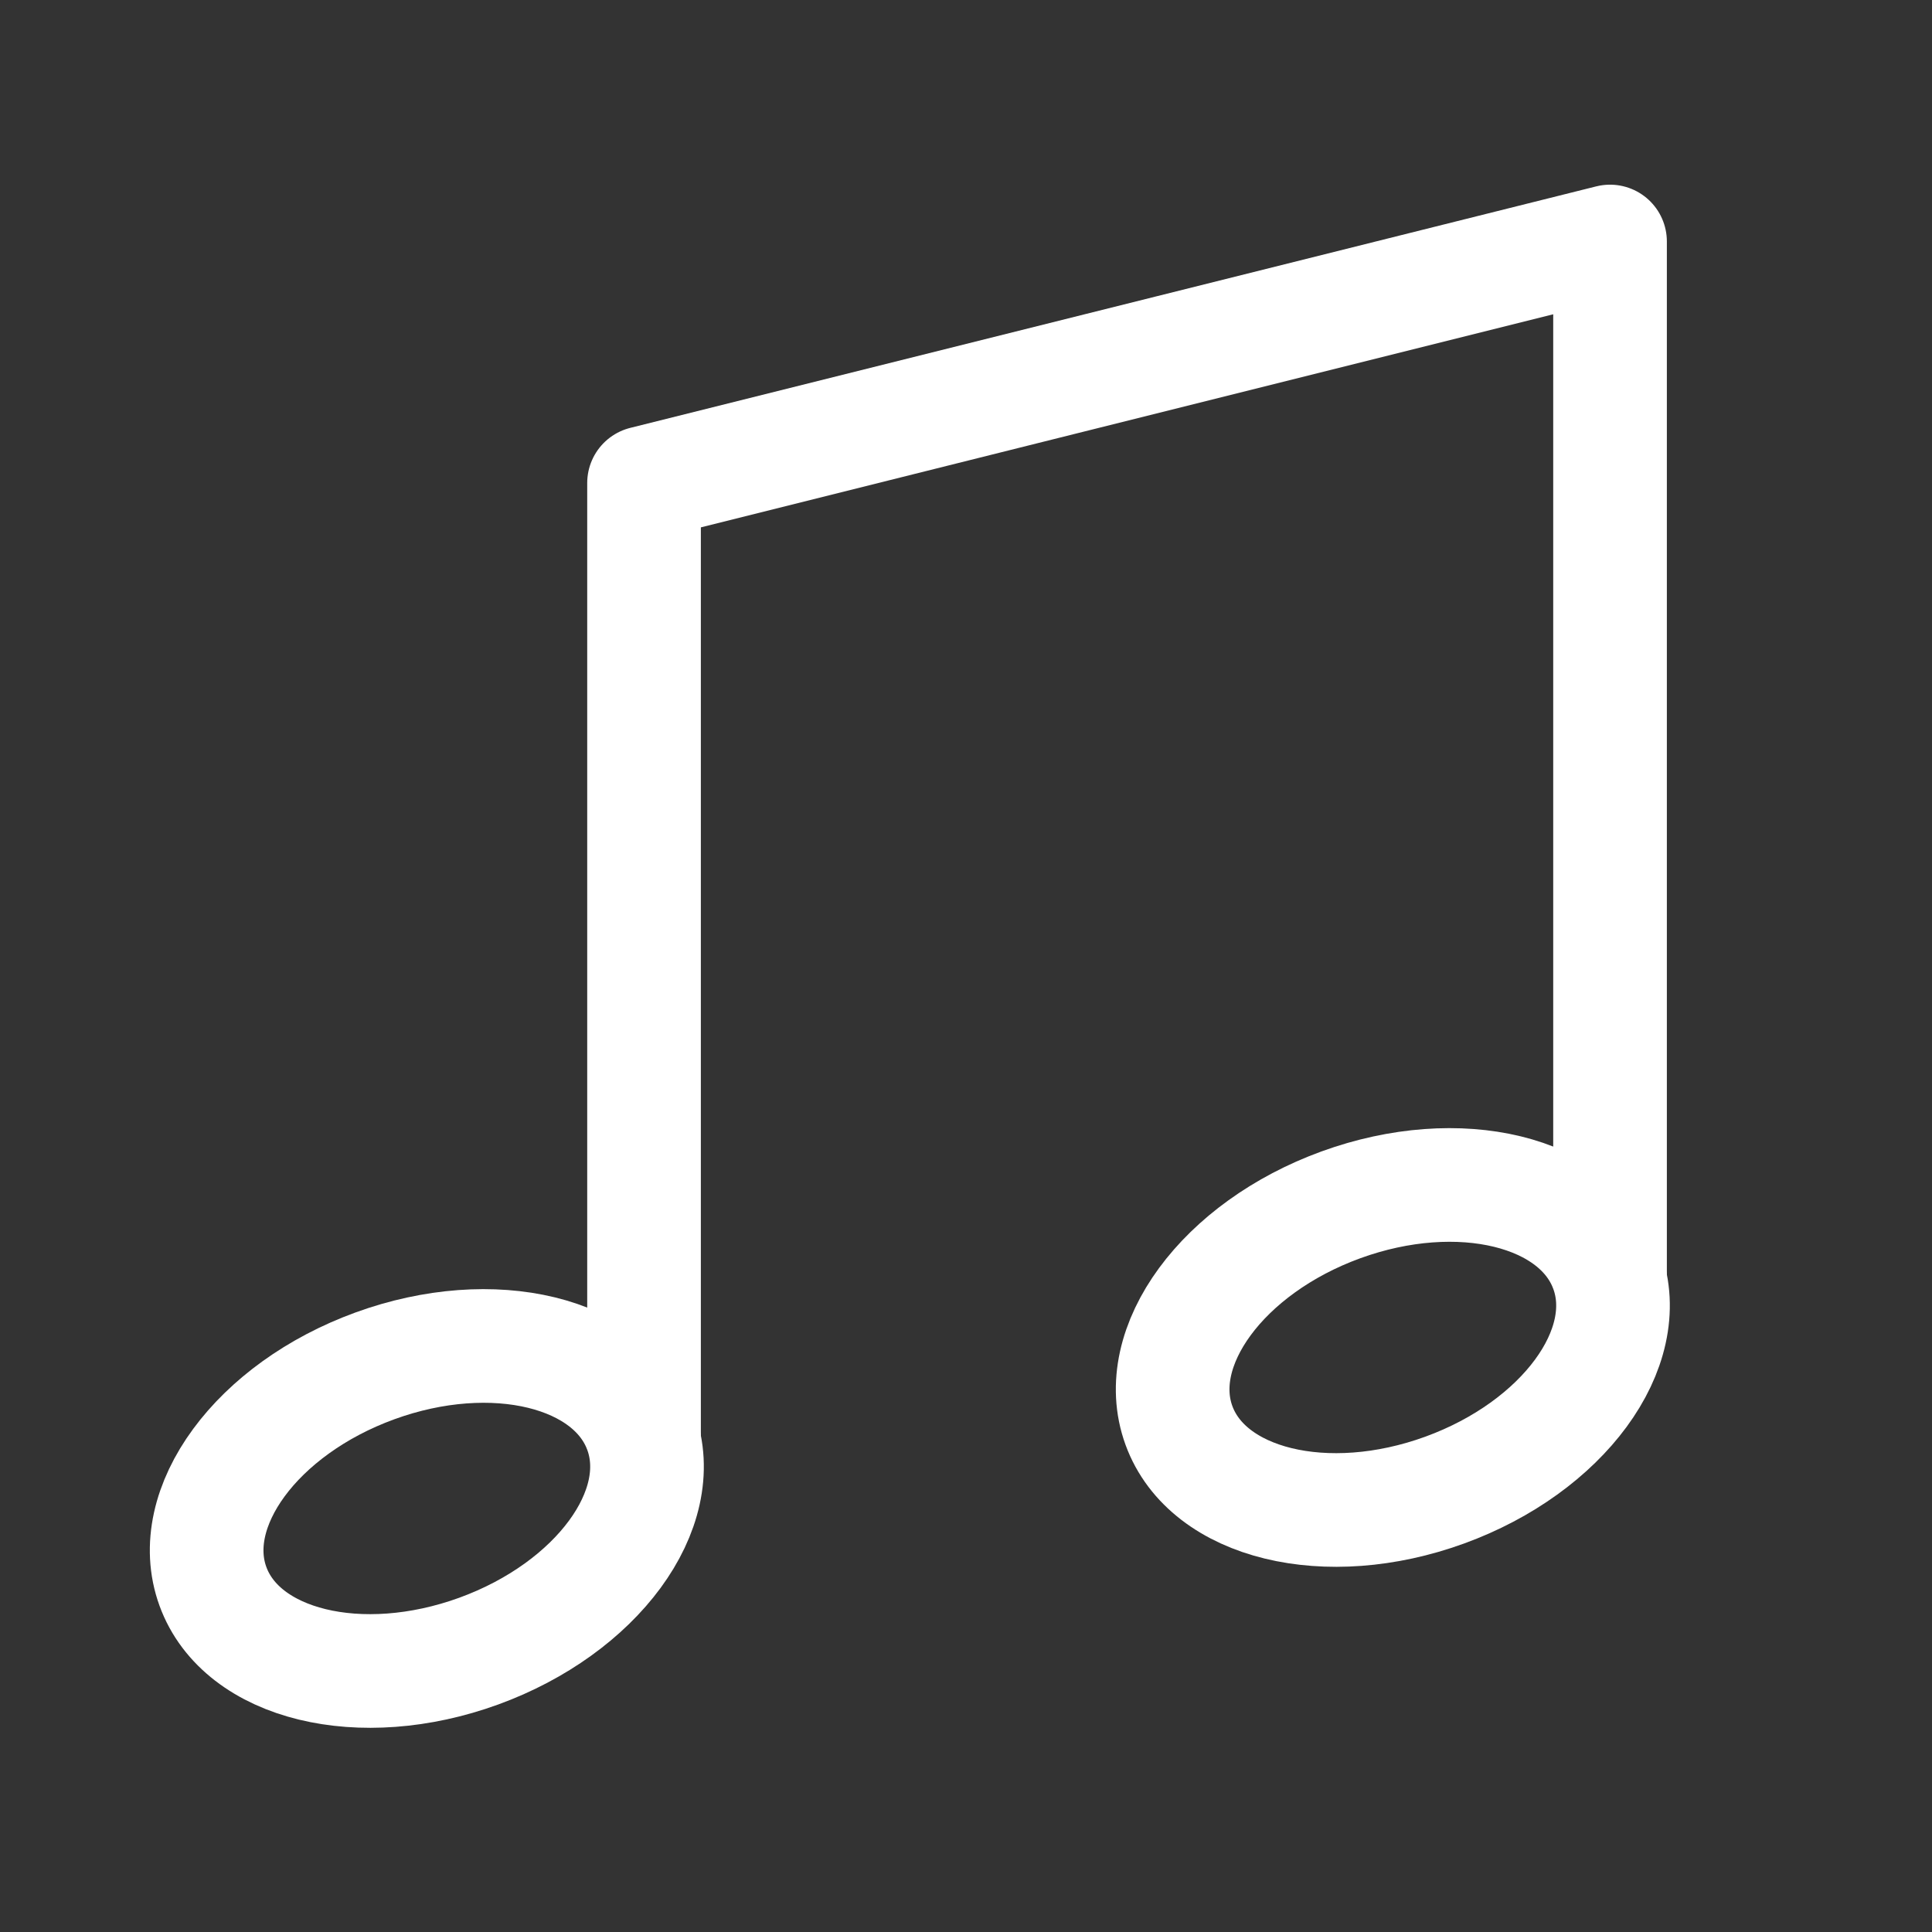
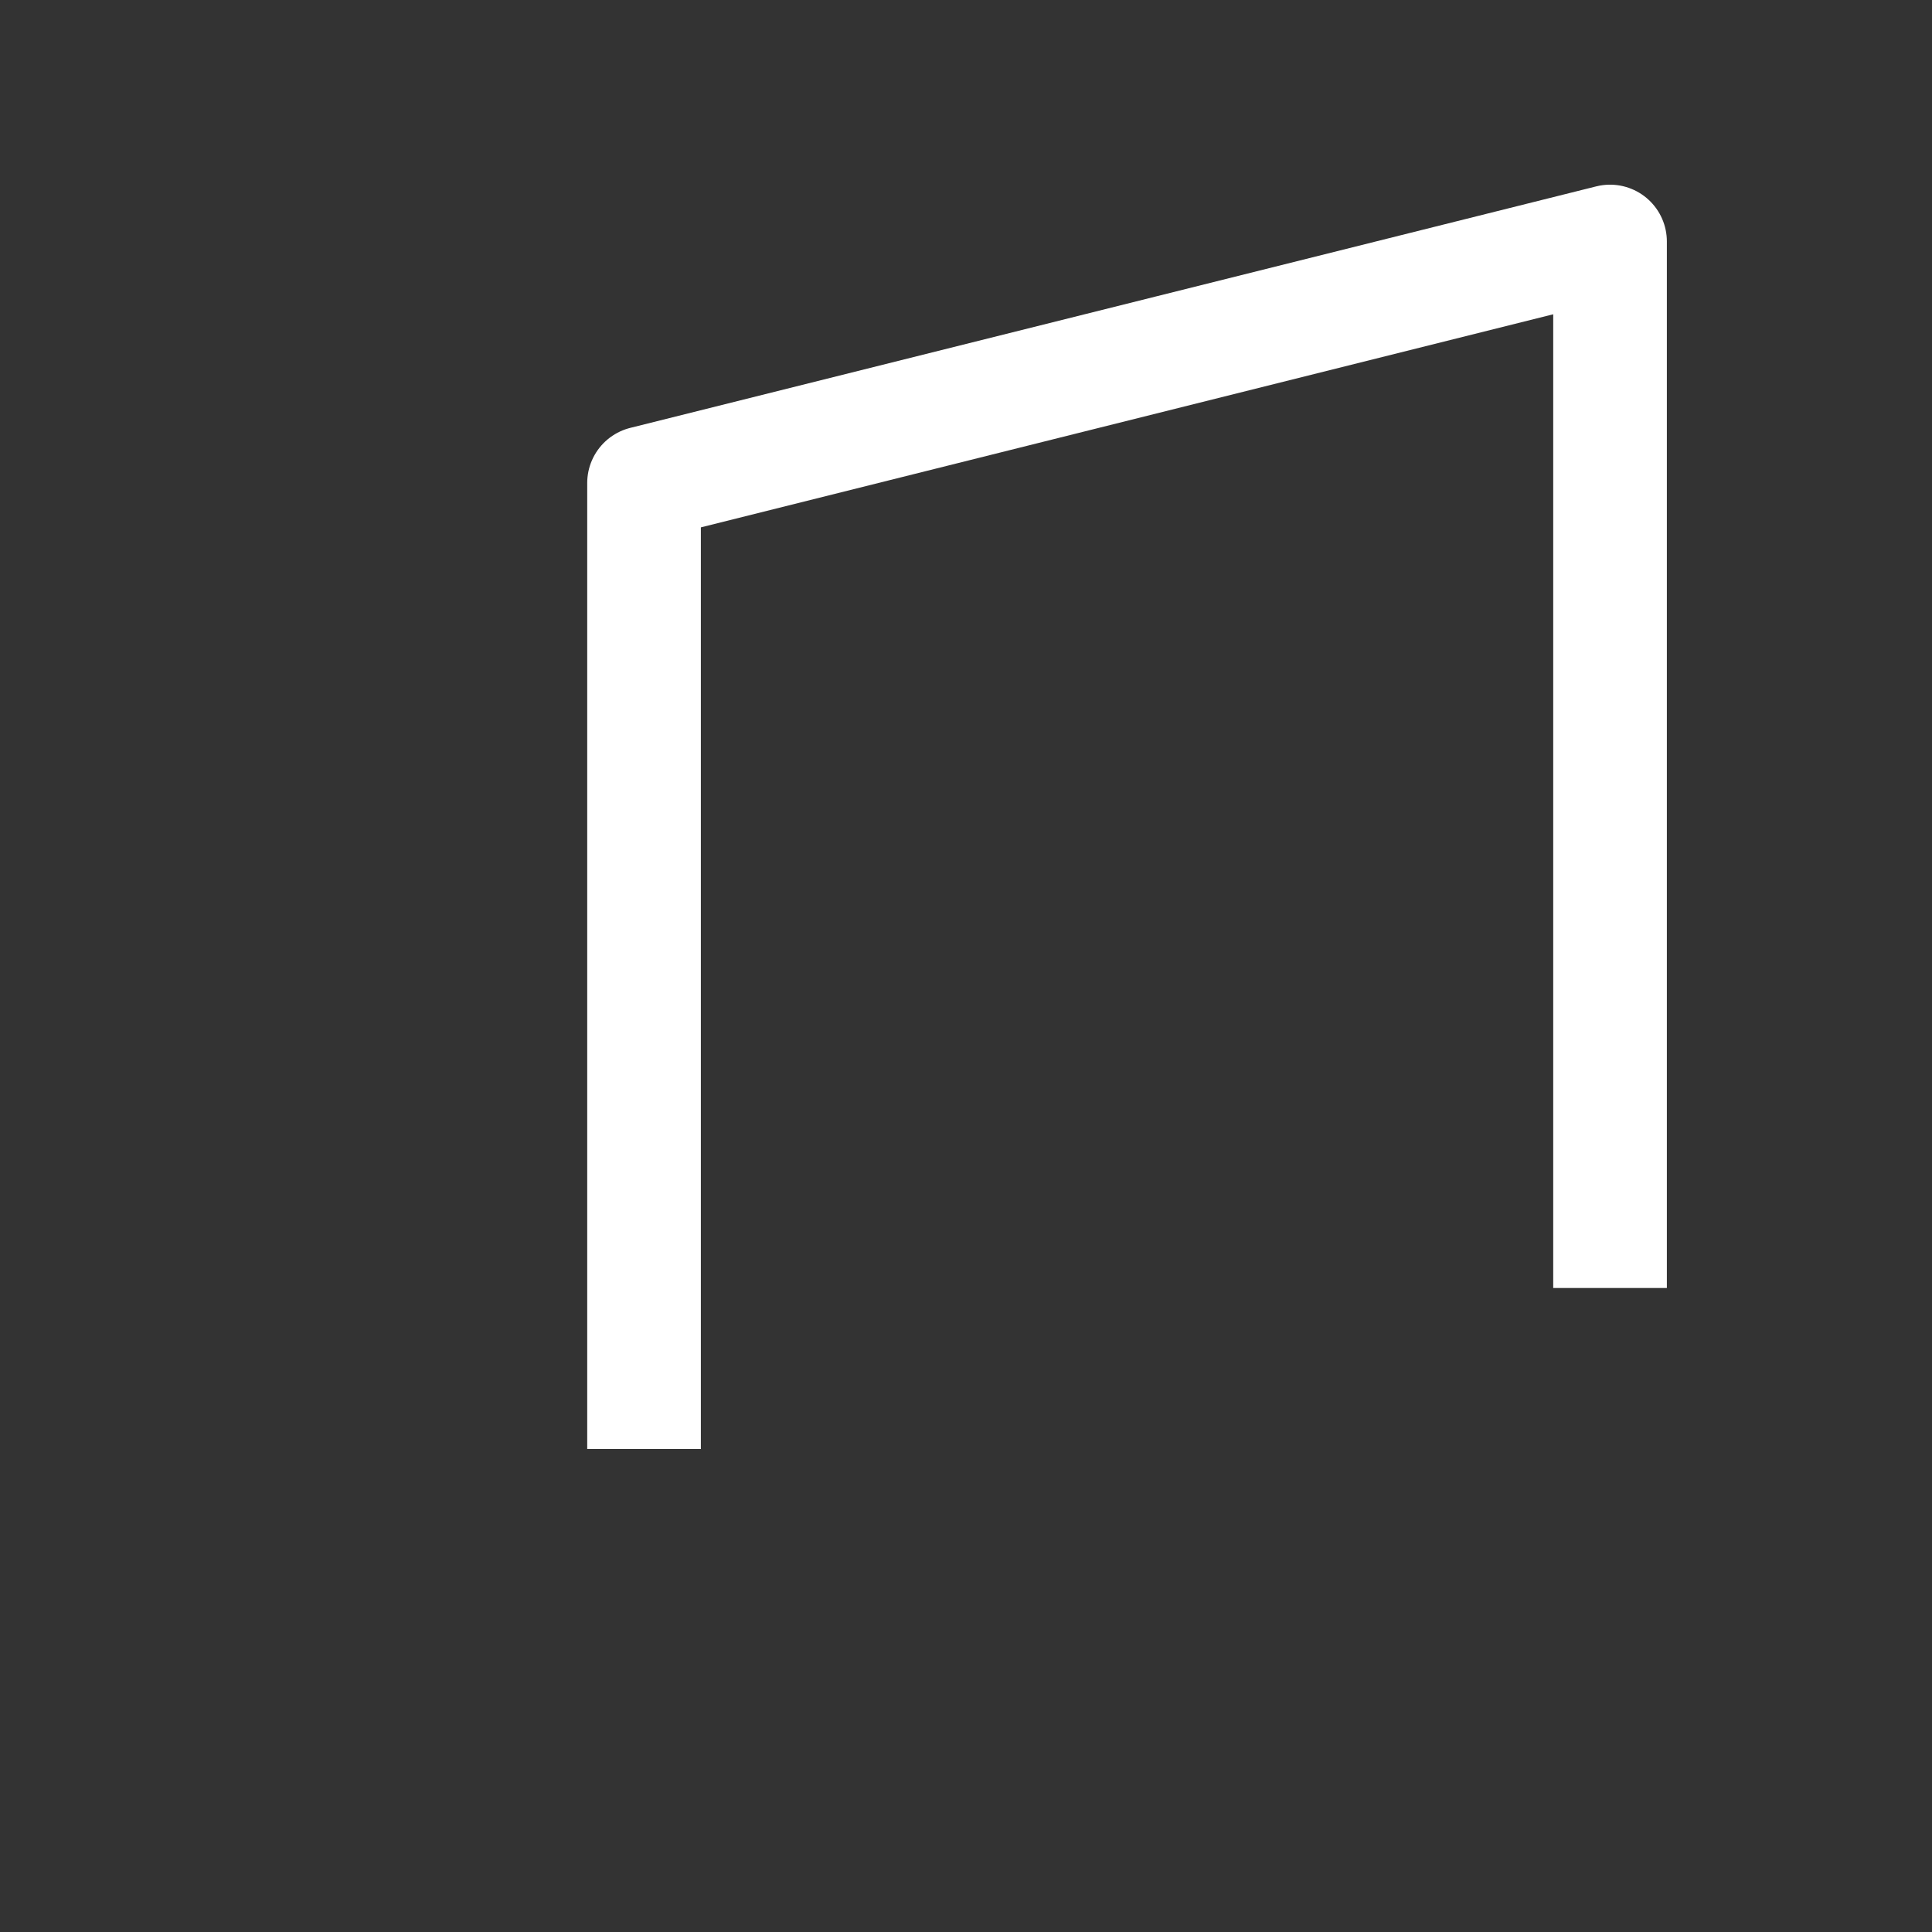
<svg xmlns="http://www.w3.org/2000/svg" width="34" height="34" viewBox="0 0 34 34" fill="none">
  <rect x="0" y="0" width="34" height="34" fill="#333333" stroke="none" />
  <g id="music">
    <path id="Path 38" d="M11.334 25.5V8.5L28.334 4.25V22.667" stroke="white" stroke-width="2" stroke-linejoin="round" />
-     <path id="Oval" fill-rule="evenodd" clip-rule="evenodd" d="M8.425 29.057C6.346 29.813 4.251 29.303 3.747 27.917C3.242 26.531 4.519 24.794 6.598 24.037C8.677 23.28 10.772 23.79 11.276 25.177C11.781 26.563 10.504 28.3 8.425 29.057Z" stroke="white" stroke-width="2" />
-     <path id="Oval_2" fill-rule="evenodd" clip-rule="evenodd" d="M25.425 26.223C23.346 26.98 21.251 26.47 20.747 25.084C20.242 23.697 21.519 21.96 23.598 21.203C25.677 20.447 27.772 20.957 28.276 22.343C28.781 23.729 27.504 25.466 25.425 26.223Z" stroke="white" stroke-width="2" />
  </g>
</svg>